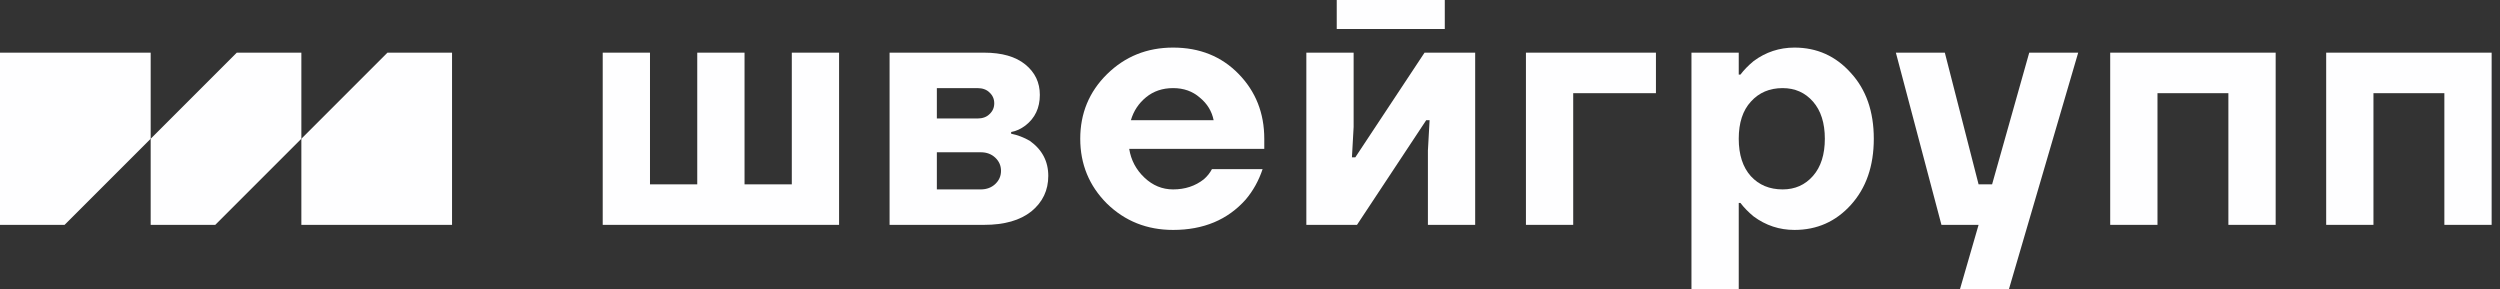
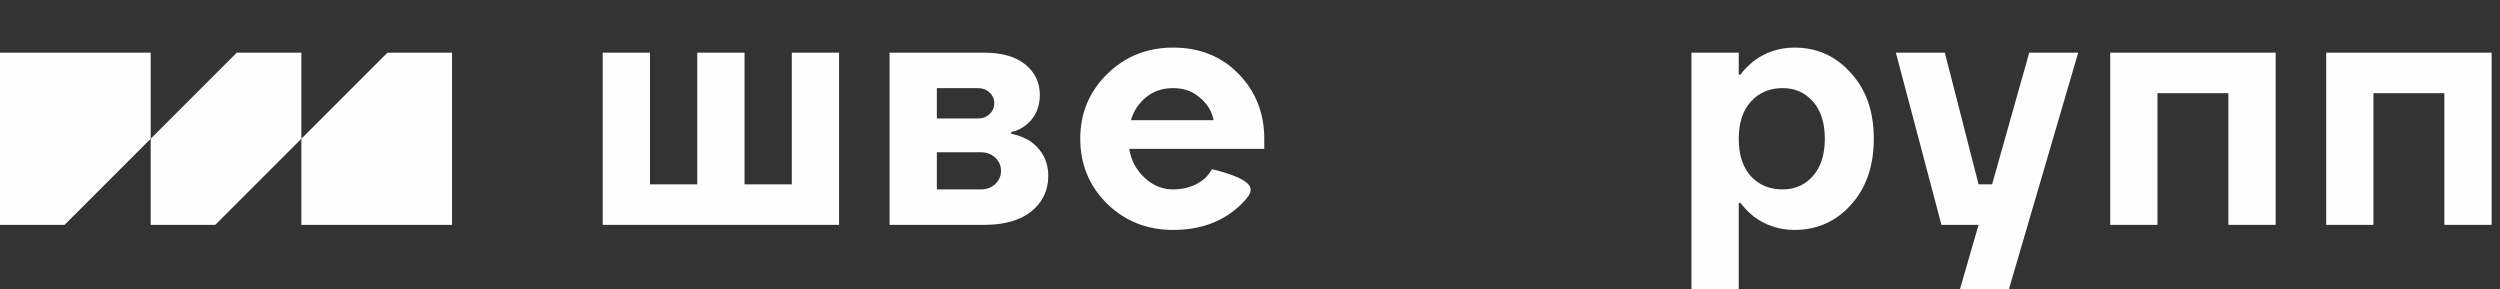
<svg xmlns="http://www.w3.org/2000/svg" width="173" height="20" viewBox="0 0 173 20" fill="none">
  <rect x="0" y="0" width="173" height="20" fill="#333333" stroke="none" />
  <path d="M160.972 15.56V3.644H172.421V15.56H169.15V6.448H164.243V15.56H160.972Z" fill="#FEFEFF" />
  <path d="M146.026 15.56V3.644H157.476V15.56H154.204V6.448H149.298V15.56H146.026Z" fill="#FEFEFF" />
  <path d="M131.194 3.644H134.582L136.918 12.757H137.853L140.423 3.644H143.811L139.021 20H135.633L136.918 15.56H134.348L131.194 3.644Z" fill="#FEFEFF" />
  <path d="M117.049 20V3.644H120.321V5.163H120.437C120.687 4.836 120.99 4.524 121.349 4.228C122.19 3.605 123.132 3.293 124.176 3.293C125.734 3.293 127.034 3.878 128.078 5.046C129.137 6.199 129.667 7.717 129.667 9.602C129.667 11.487 129.137 13.014 128.078 14.182C127.034 15.335 125.734 15.911 124.176 15.911C123.132 15.911 122.19 15.599 121.349 14.976C120.99 14.68 120.687 14.369 120.437 14.042H120.321V20H117.049ZM121.162 7.032C120.601 7.639 120.321 8.496 120.321 9.602C120.321 10.708 120.601 11.573 121.162 12.196C121.722 12.803 122.455 13.107 123.358 13.107C124.215 13.107 124.916 12.796 125.461 12.172C126.006 11.549 126.279 10.693 126.279 9.602C126.279 8.512 126.006 7.655 125.461 7.032C124.916 6.409 124.215 6.097 123.358 6.097C122.455 6.097 121.722 6.409 121.162 7.032Z" fill="#FEFEFF" />
-   <path d="M105.595 15.56V3.644H114.591V6.448H108.866V15.56H105.595Z" fill="#FEFEFF" />
-   <path d="M90.399 15.56V3.644H93.671V8.784L93.554 10.887H93.787L98.578 3.644H102.082V15.56H98.811V10.42L98.928 8.317H98.694L93.904 15.56H90.399ZM92.502 0H94.749H96.209H97.669H99.979V2.008H96.241H92.502V0Z" fill="#FEFEFF" />
-   <path d="M76.599 14.088C75.369 12.858 74.753 11.362 74.753 9.602C74.753 7.842 75.369 6.354 76.599 5.139C77.846 3.909 79.372 3.293 81.179 3.293C83.017 3.293 84.528 3.901 85.712 5.116C86.896 6.331 87.488 7.826 87.488 9.602V10.303H78.141C78.266 11.082 78.617 11.744 79.193 12.289C79.769 12.835 80.431 13.107 81.179 13.107C82.005 13.107 82.713 12.873 83.305 12.406C83.539 12.204 83.726 11.97 83.866 11.705H87.371C87.106 12.5 86.717 13.2 86.203 13.808C84.957 15.21 83.282 15.911 81.179 15.911C79.372 15.911 77.846 15.303 76.599 14.088ZM78.258 8.317H83.983C83.858 7.694 83.539 7.172 83.025 6.752C82.526 6.315 81.911 6.097 81.179 6.097C80.447 6.097 79.824 6.308 79.31 6.728C78.796 7.149 78.445 7.678 78.258 8.317Z" fill="#FEFEFF" />
+   <path d="M76.599 14.088C75.369 12.858 74.753 11.362 74.753 9.602C74.753 7.842 75.369 6.354 76.599 5.139C77.846 3.909 79.372 3.293 81.179 3.293C83.017 3.293 84.528 3.901 85.712 5.116C86.896 6.331 87.488 7.826 87.488 9.602V10.303H78.141C78.266 11.082 78.617 11.744 79.193 12.289C79.769 12.835 80.431 13.107 81.179 13.107C82.005 13.107 82.713 12.873 83.305 12.406C83.539 12.204 83.726 11.97 83.866 11.705C87.106 12.5 86.717 13.2 86.203 13.808C84.957 15.21 83.282 15.911 81.179 15.911C79.372 15.911 77.846 15.303 76.599 14.088ZM78.258 8.317H83.983C83.858 7.694 83.539 7.172 83.025 6.752C82.526 6.315 81.911 6.097 81.179 6.097C80.447 6.097 79.824 6.308 79.31 6.728C78.796 7.149 78.445 7.678 78.258 8.317Z" fill="#FEFEFF" />
  <path d="M61.559 15.56V3.644H68.102C69.332 3.644 70.282 3.917 70.952 4.462C71.622 5.007 71.957 5.708 71.957 6.565C71.957 7.468 71.622 8.177 70.952 8.691C70.641 8.925 70.314 9.073 69.971 9.135V9.252C70.422 9.345 70.851 9.509 71.256 9.742C72.113 10.35 72.541 11.16 72.541 12.172C72.541 13.169 72.152 13.987 71.373 14.626C70.594 15.249 69.504 15.56 68.102 15.56H61.559ZM64.83 8.2H67.634C67.993 8.2 68.273 8.099 68.475 7.896C68.694 7.694 68.802 7.445 68.802 7.149C68.802 6.853 68.694 6.604 68.475 6.401C68.273 6.199 67.993 6.097 67.634 6.097H64.83V8.2ZM64.83 13.107H67.868C68.273 13.107 68.608 12.982 68.873 12.733C69.137 12.484 69.27 12.18 69.27 11.822C69.27 11.464 69.137 11.16 68.873 10.911C68.608 10.662 68.273 10.537 67.868 10.537H64.83V13.107Z" fill="#FEFEFF" />
  <path d="M41.708 15.56V3.644H44.979V12.757H48.25V3.644H51.522V12.757H54.793V3.644H58.064V15.56H41.708Z" fill="#FEFEFF" />
  <path d="M26.812 3.644H31.281V9.602V15.56H25.323H20.854V9.602L26.812 3.644Z" fill="#FEFEFF" />
  <path d="M16.385 3.644H20.854V9.602L14.896 15.56H10.427V9.602L16.385 3.644Z" fill="#FEFEFF" />
  <path d="M5.958 3.644H10.427V9.602L4.468 15.56H-0V9.602L-0 3.644H5.958Z" fill="#FEFEFF" />
</svg>